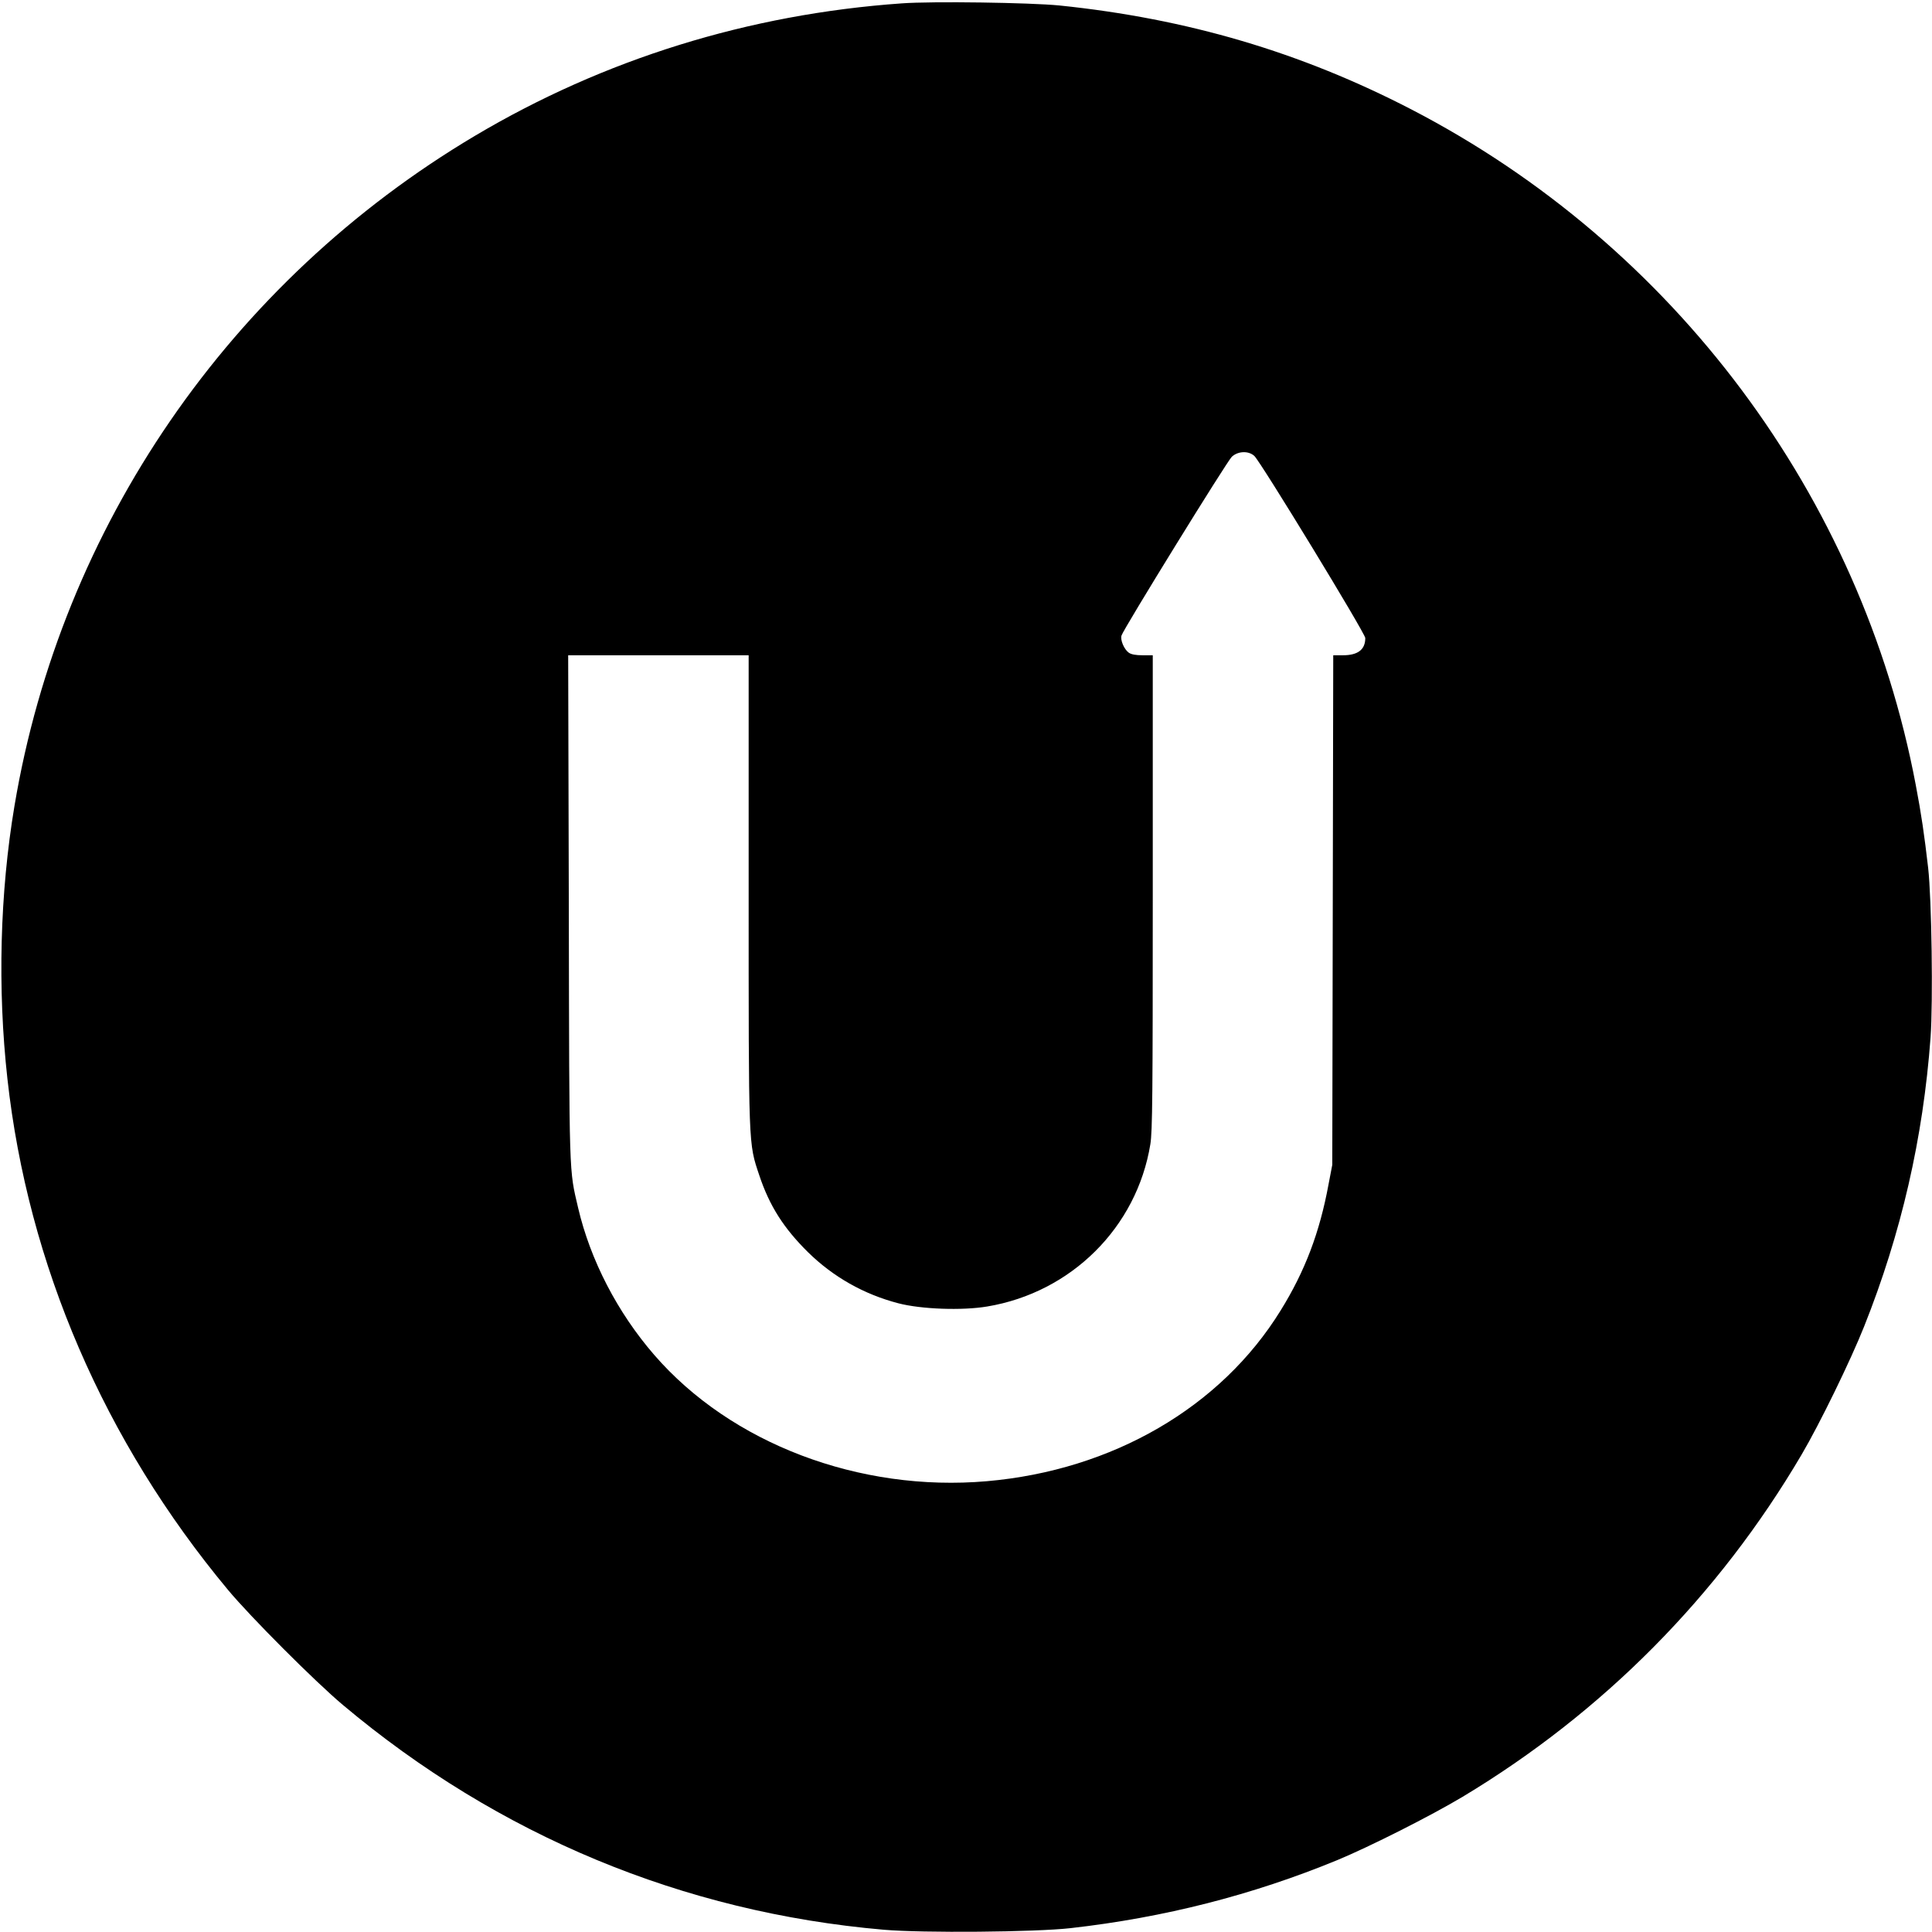
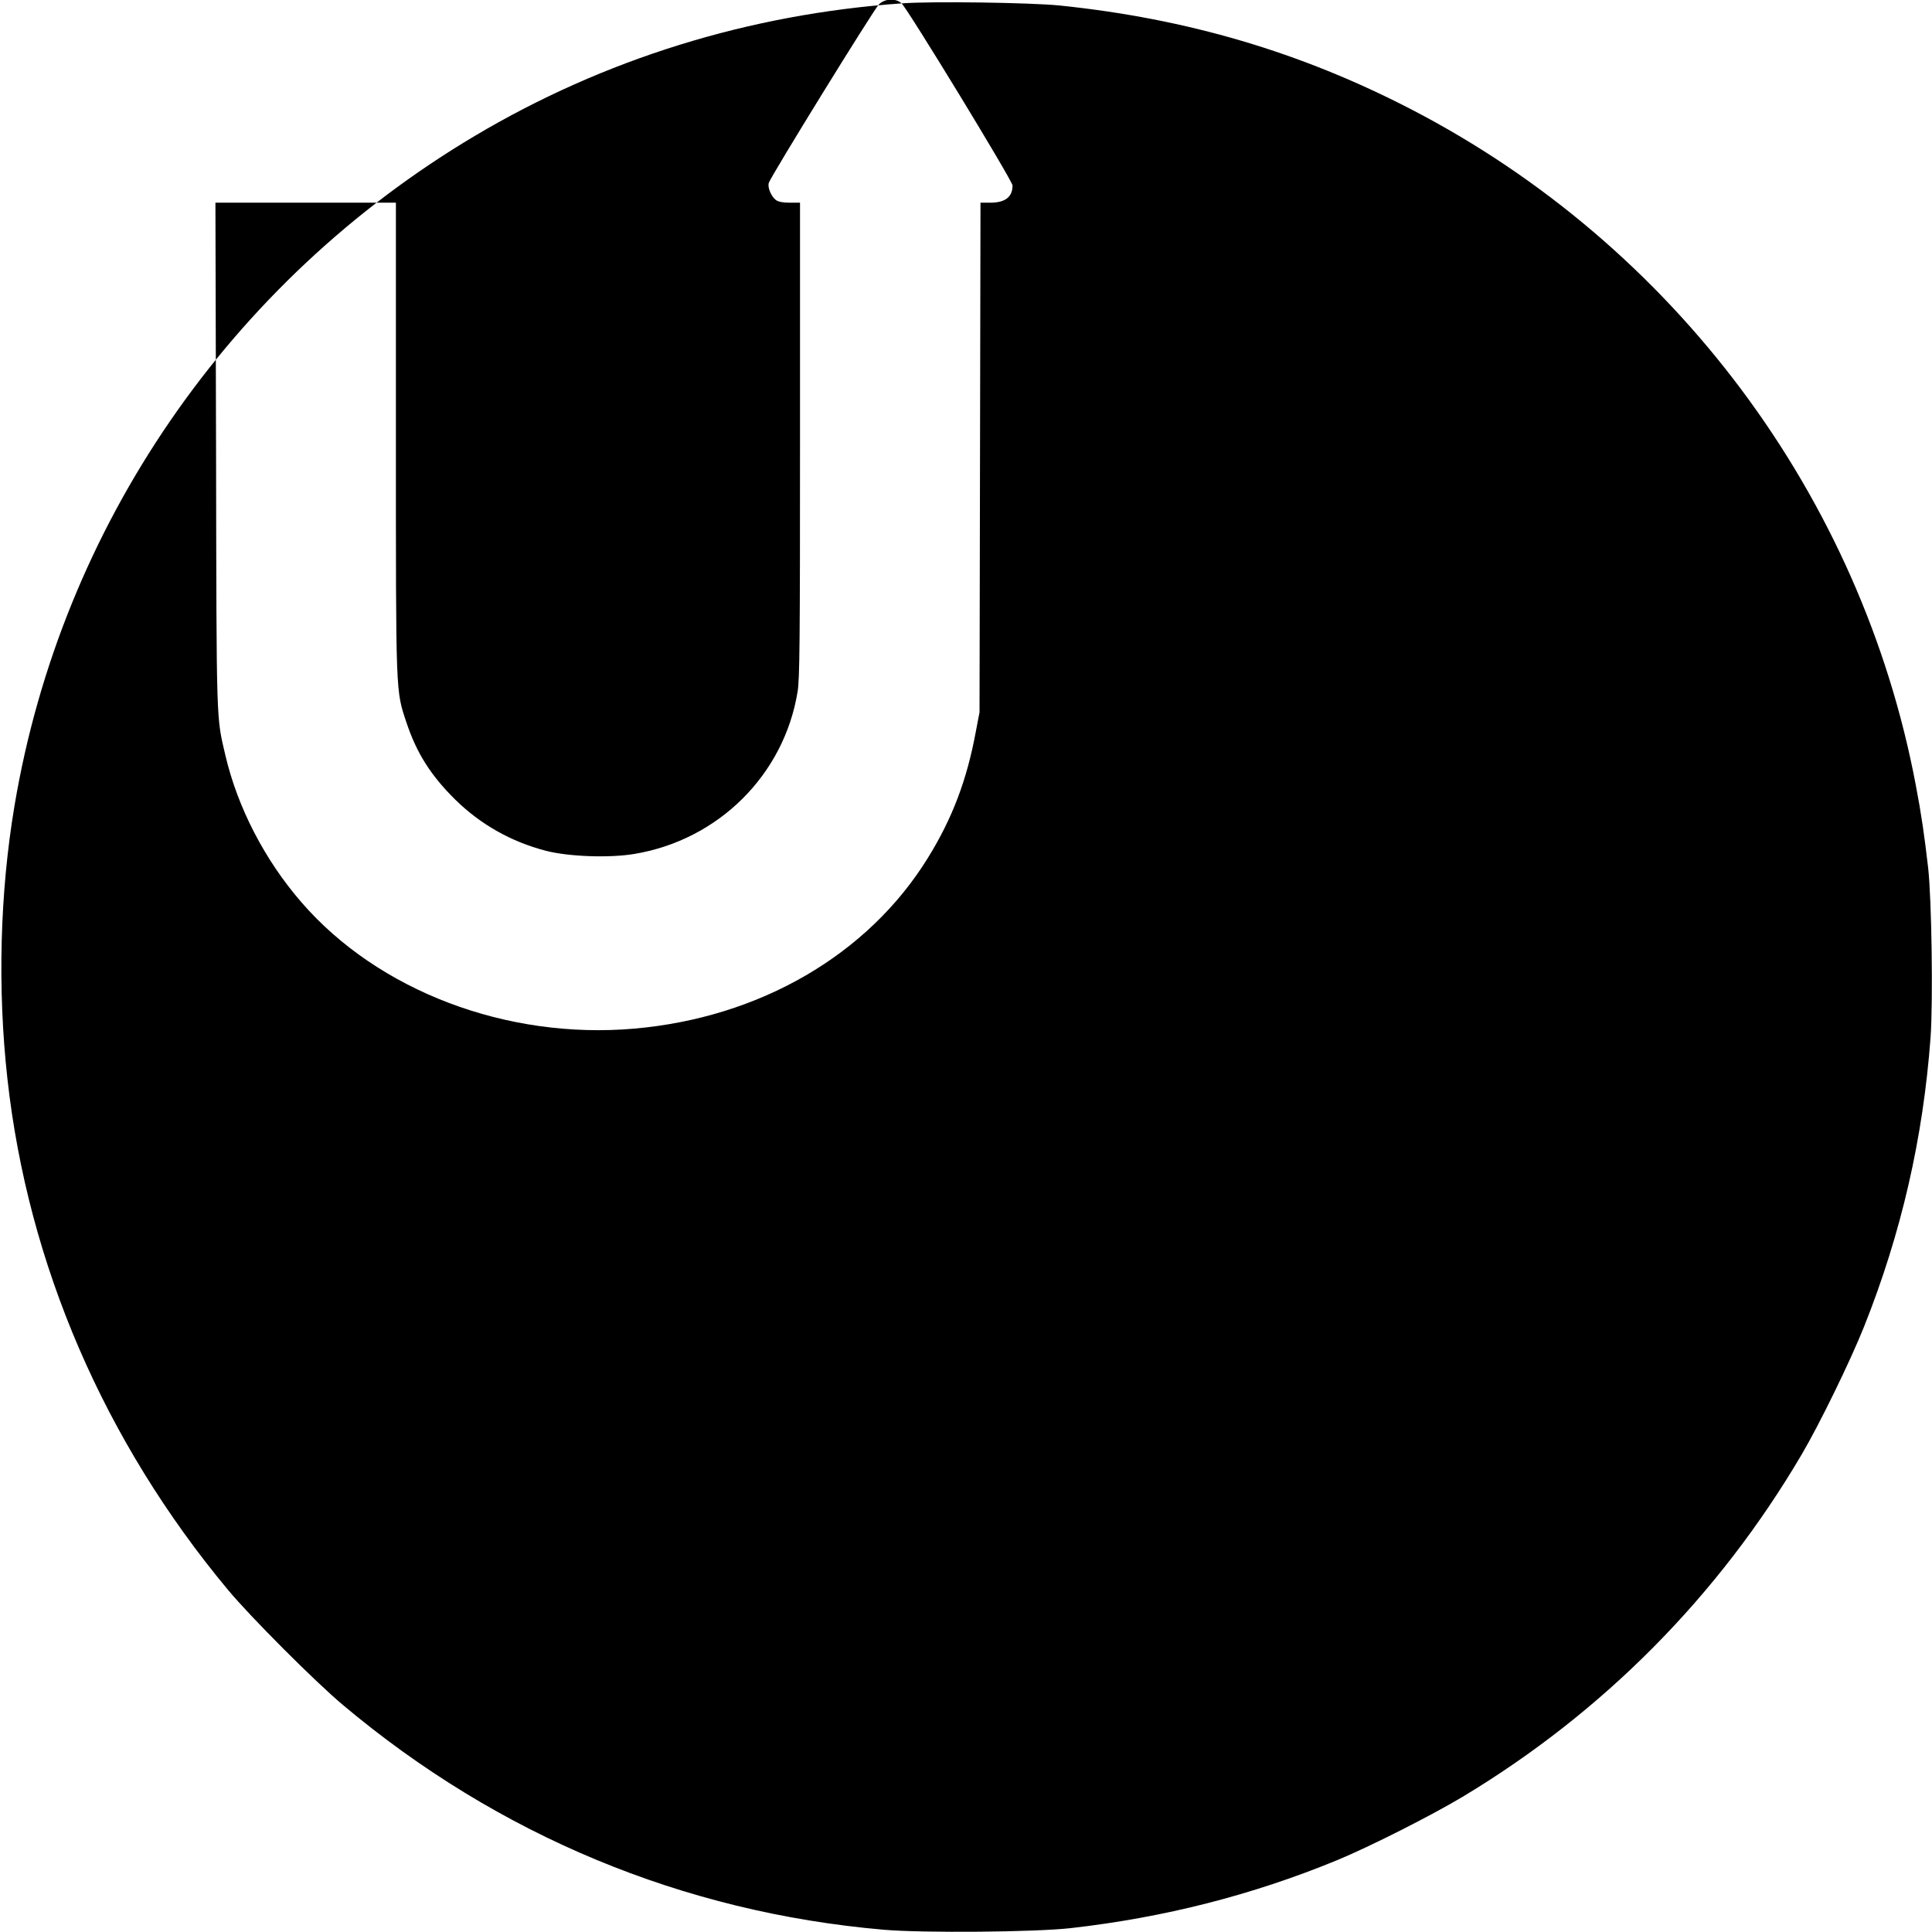
<svg xmlns="http://www.w3.org/2000/svg" version="1.0" width="1200pt" height="1200pt" viewBox="0 0 1200 1200" preserveAspectRatio="xMidYMid meet">
  <g transform="translate(0,1200) scale(0.1,-0.1)" fill="#000000" stroke="none">
-     <path d="M5600 11979 c-950 -67 -1849 -347 -2649 -822 -1524 -905 -2570 -2427 -2861 -4162 -91 -542 -106 -1136 -44 -1695 128 -1155 601 -2251 1370 -3175 139 -167 540 -569 714 -715 965 -811 2113 -1288 3359 -1396 243 -21 942 -15 1161 10 583 66 1130 206 1655 422 203 84 583 276 780 394 873 525 1589 1248 2105 2125 113 192 304 584 388 795 231 579 367 1171 413 1796 16 221 7 861 -15 1054 -24 207 -42 332 -77 515 -339 1794 -1502 3351 -3134 4196 -686 355 -1390 563 -2185 645 -183 18 -791 27 -980 13z m2191 -2811 c41 -39 689 -1102 689 -1131 0 -72 -46 -107 -139 -107 l-60 0 -3 -1582 -3 -1583 -23 -120 c-55 -299 -146 -540 -298 -785 -371 -601 -1044 -992 -1824 -1060 -792 -69 -1590 234 -2067 785 -228 263 -396 588 -472 912 -57 245 -55 164 -58 1866 l-4 1567 561 0 560 0 0 -1456 c0 -1617 -2 -1570 66 -1774 63 -189 151 -328 303 -478 156 -153 346 -261 561 -317 142 -37 395 -46 551 -20 523 87 930 492 1014 1008 13 78 15 309 15 1565 l0 1472 -63 0 c-42 0 -70 5 -86 16 -29 21 -54 79 -45 107 12 40 655 1082 685 1110 39 36 104 38 140 5z" />
+     <path d="M5600 11979 c-950 -67 -1849 -347 -2649 -822 -1524 -905 -2570 -2427 -2861 -4162 -91 -542 -106 -1136 -44 -1695 128 -1155 601 -2251 1370 -3175 139 -167 540 -569 714 -715 965 -811 2113 -1288 3359 -1396 243 -21 942 -15 1161 10 583 66 1130 206 1655 422 203 84 583 276 780 394 873 525 1589 1248 2105 2125 113 192 304 584 388 795 231 579 367 1171 413 1796 16 221 7 861 -15 1054 -24 207 -42 332 -77 515 -339 1794 -1502 3351 -3134 4196 -686 355 -1390 563 -2185 645 -183 18 -791 27 -980 13z c41 -39 689 -1102 689 -1131 0 -72 -46 -107 -139 -107 l-60 0 -3 -1582 -3 -1583 -23 -120 c-55 -299 -146 -540 -298 -785 -371 -601 -1044 -992 -1824 -1060 -792 -69 -1590 234 -2067 785 -228 263 -396 588 -472 912 -57 245 -55 164 -58 1866 l-4 1567 561 0 560 0 0 -1456 c0 -1617 -2 -1570 66 -1774 63 -189 151 -328 303 -478 156 -153 346 -261 561 -317 142 -37 395 -46 551 -20 523 87 930 492 1014 1008 13 78 15 309 15 1565 l0 1472 -63 0 c-42 0 -70 5 -86 16 -29 21 -54 79 -45 107 12 40 655 1082 685 1110 39 36 104 38 140 5z" />
  </g>
</svg>